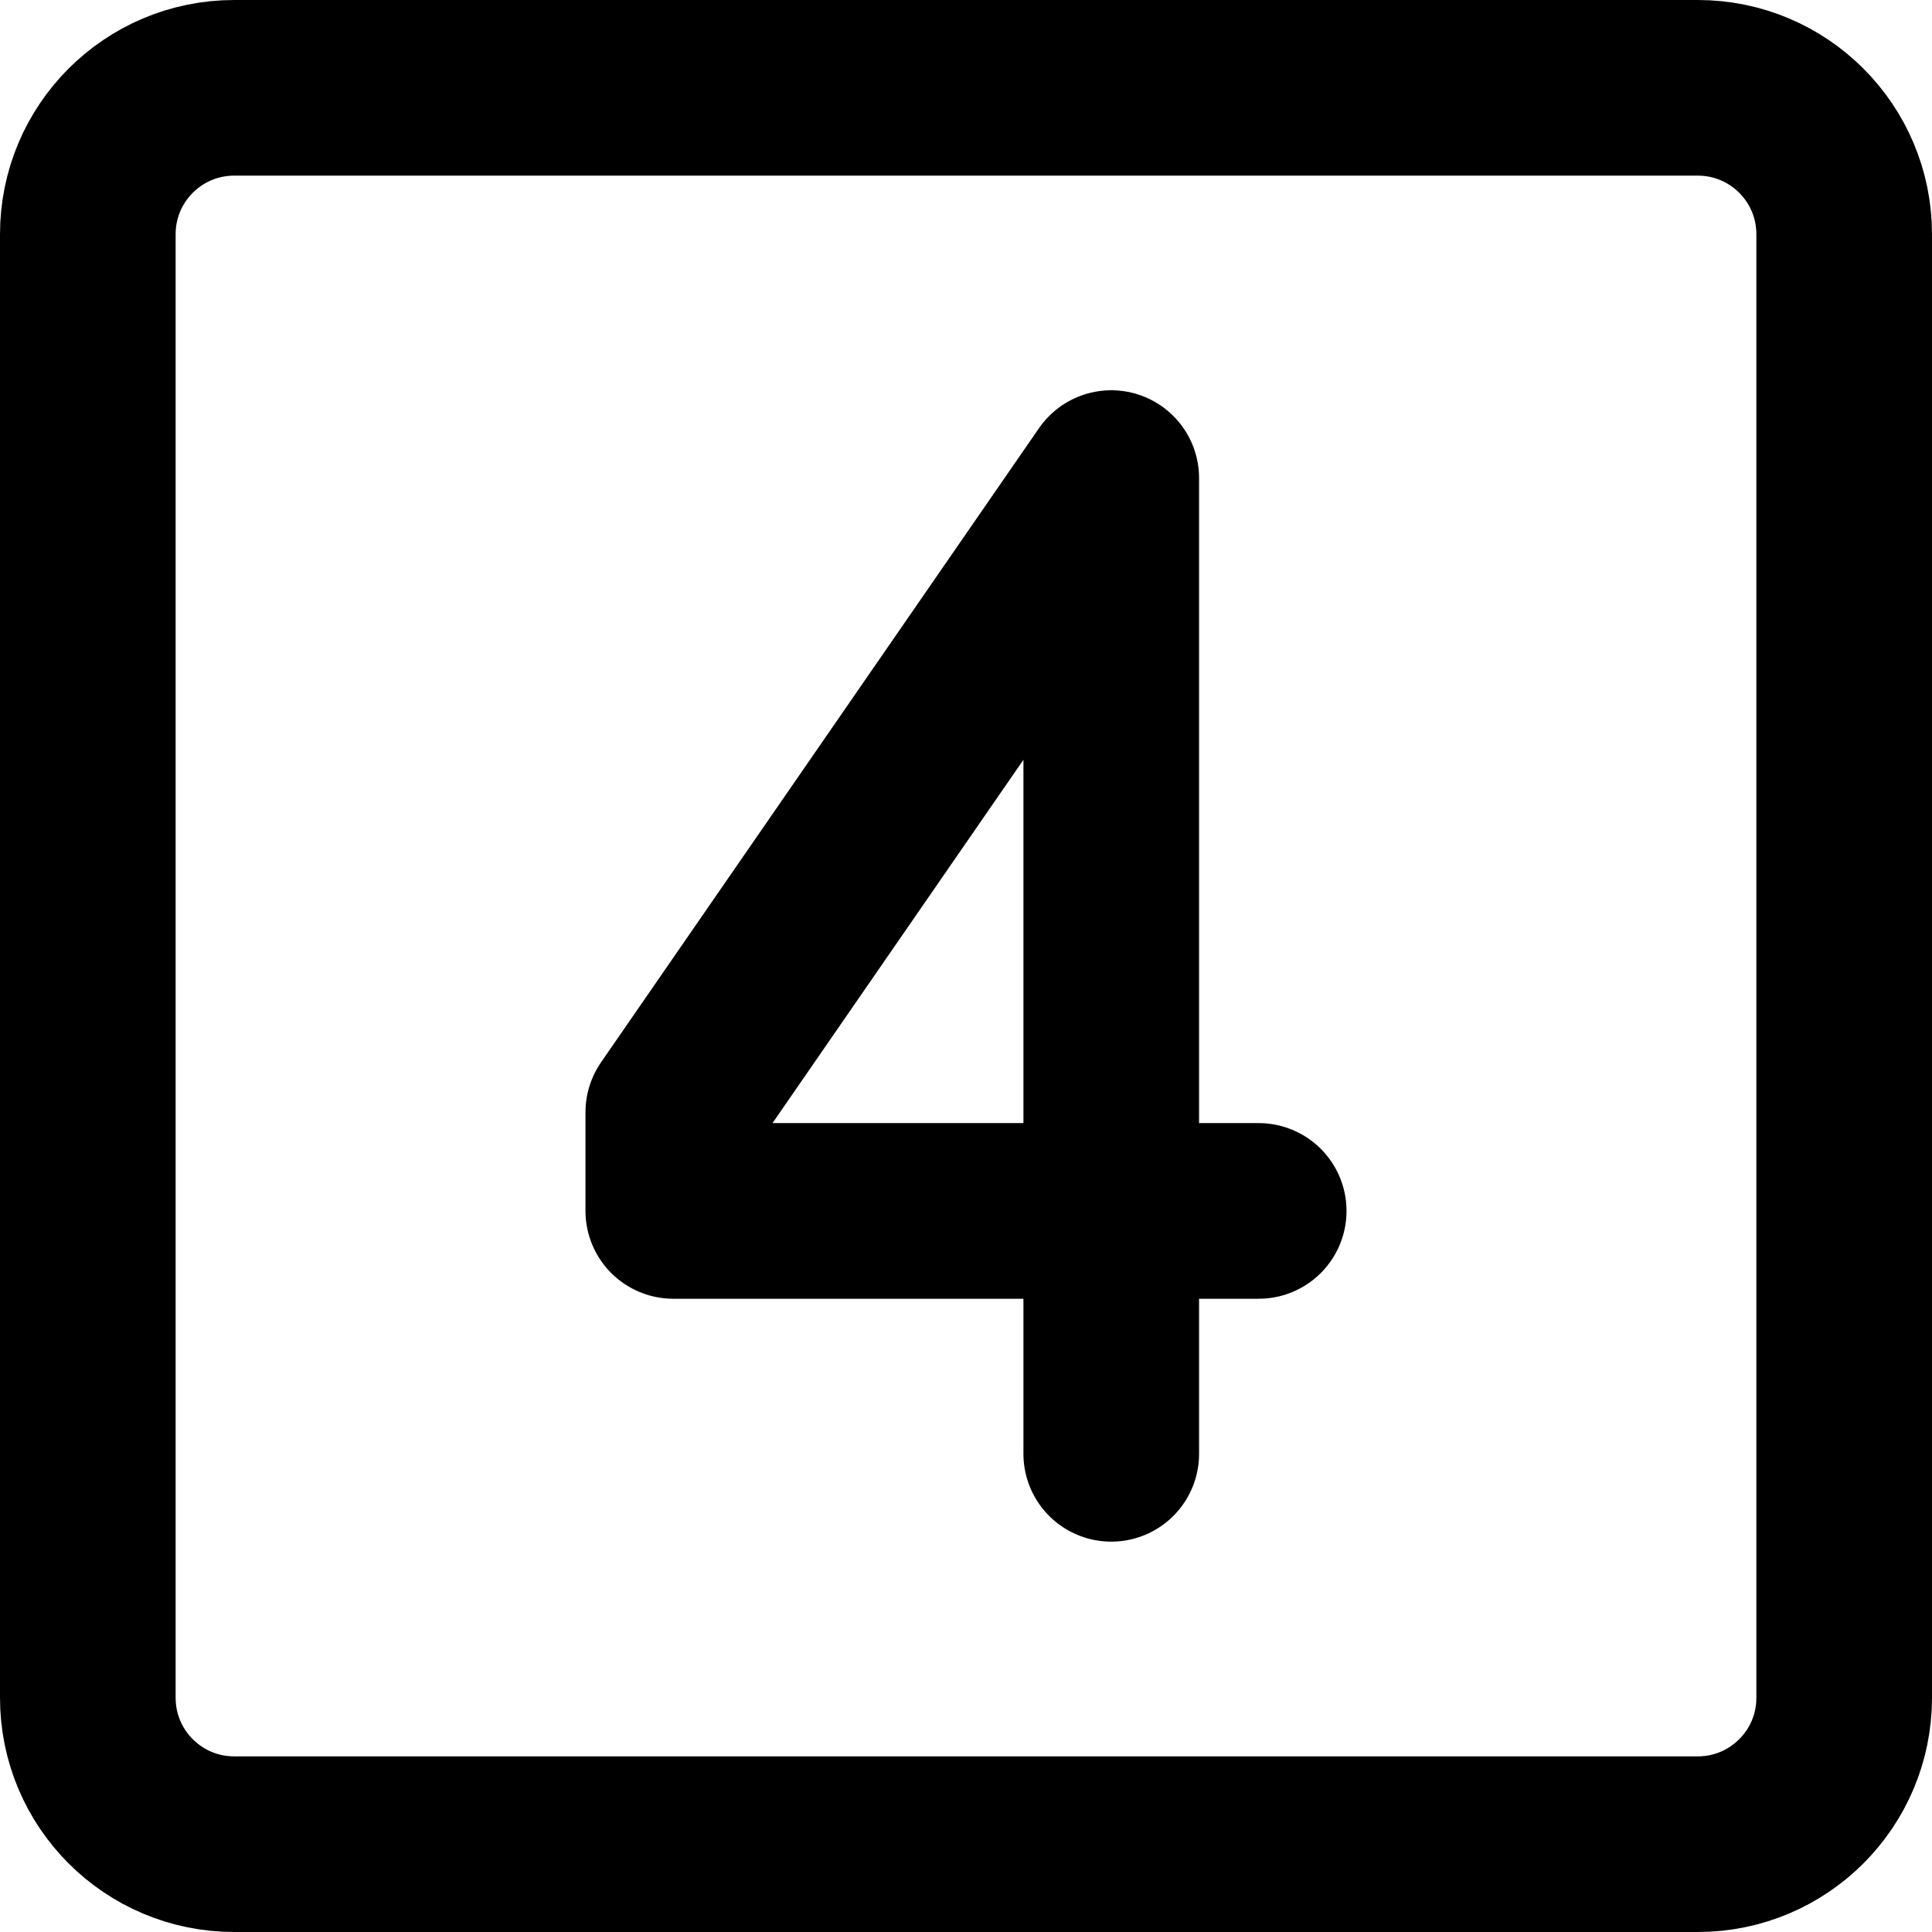
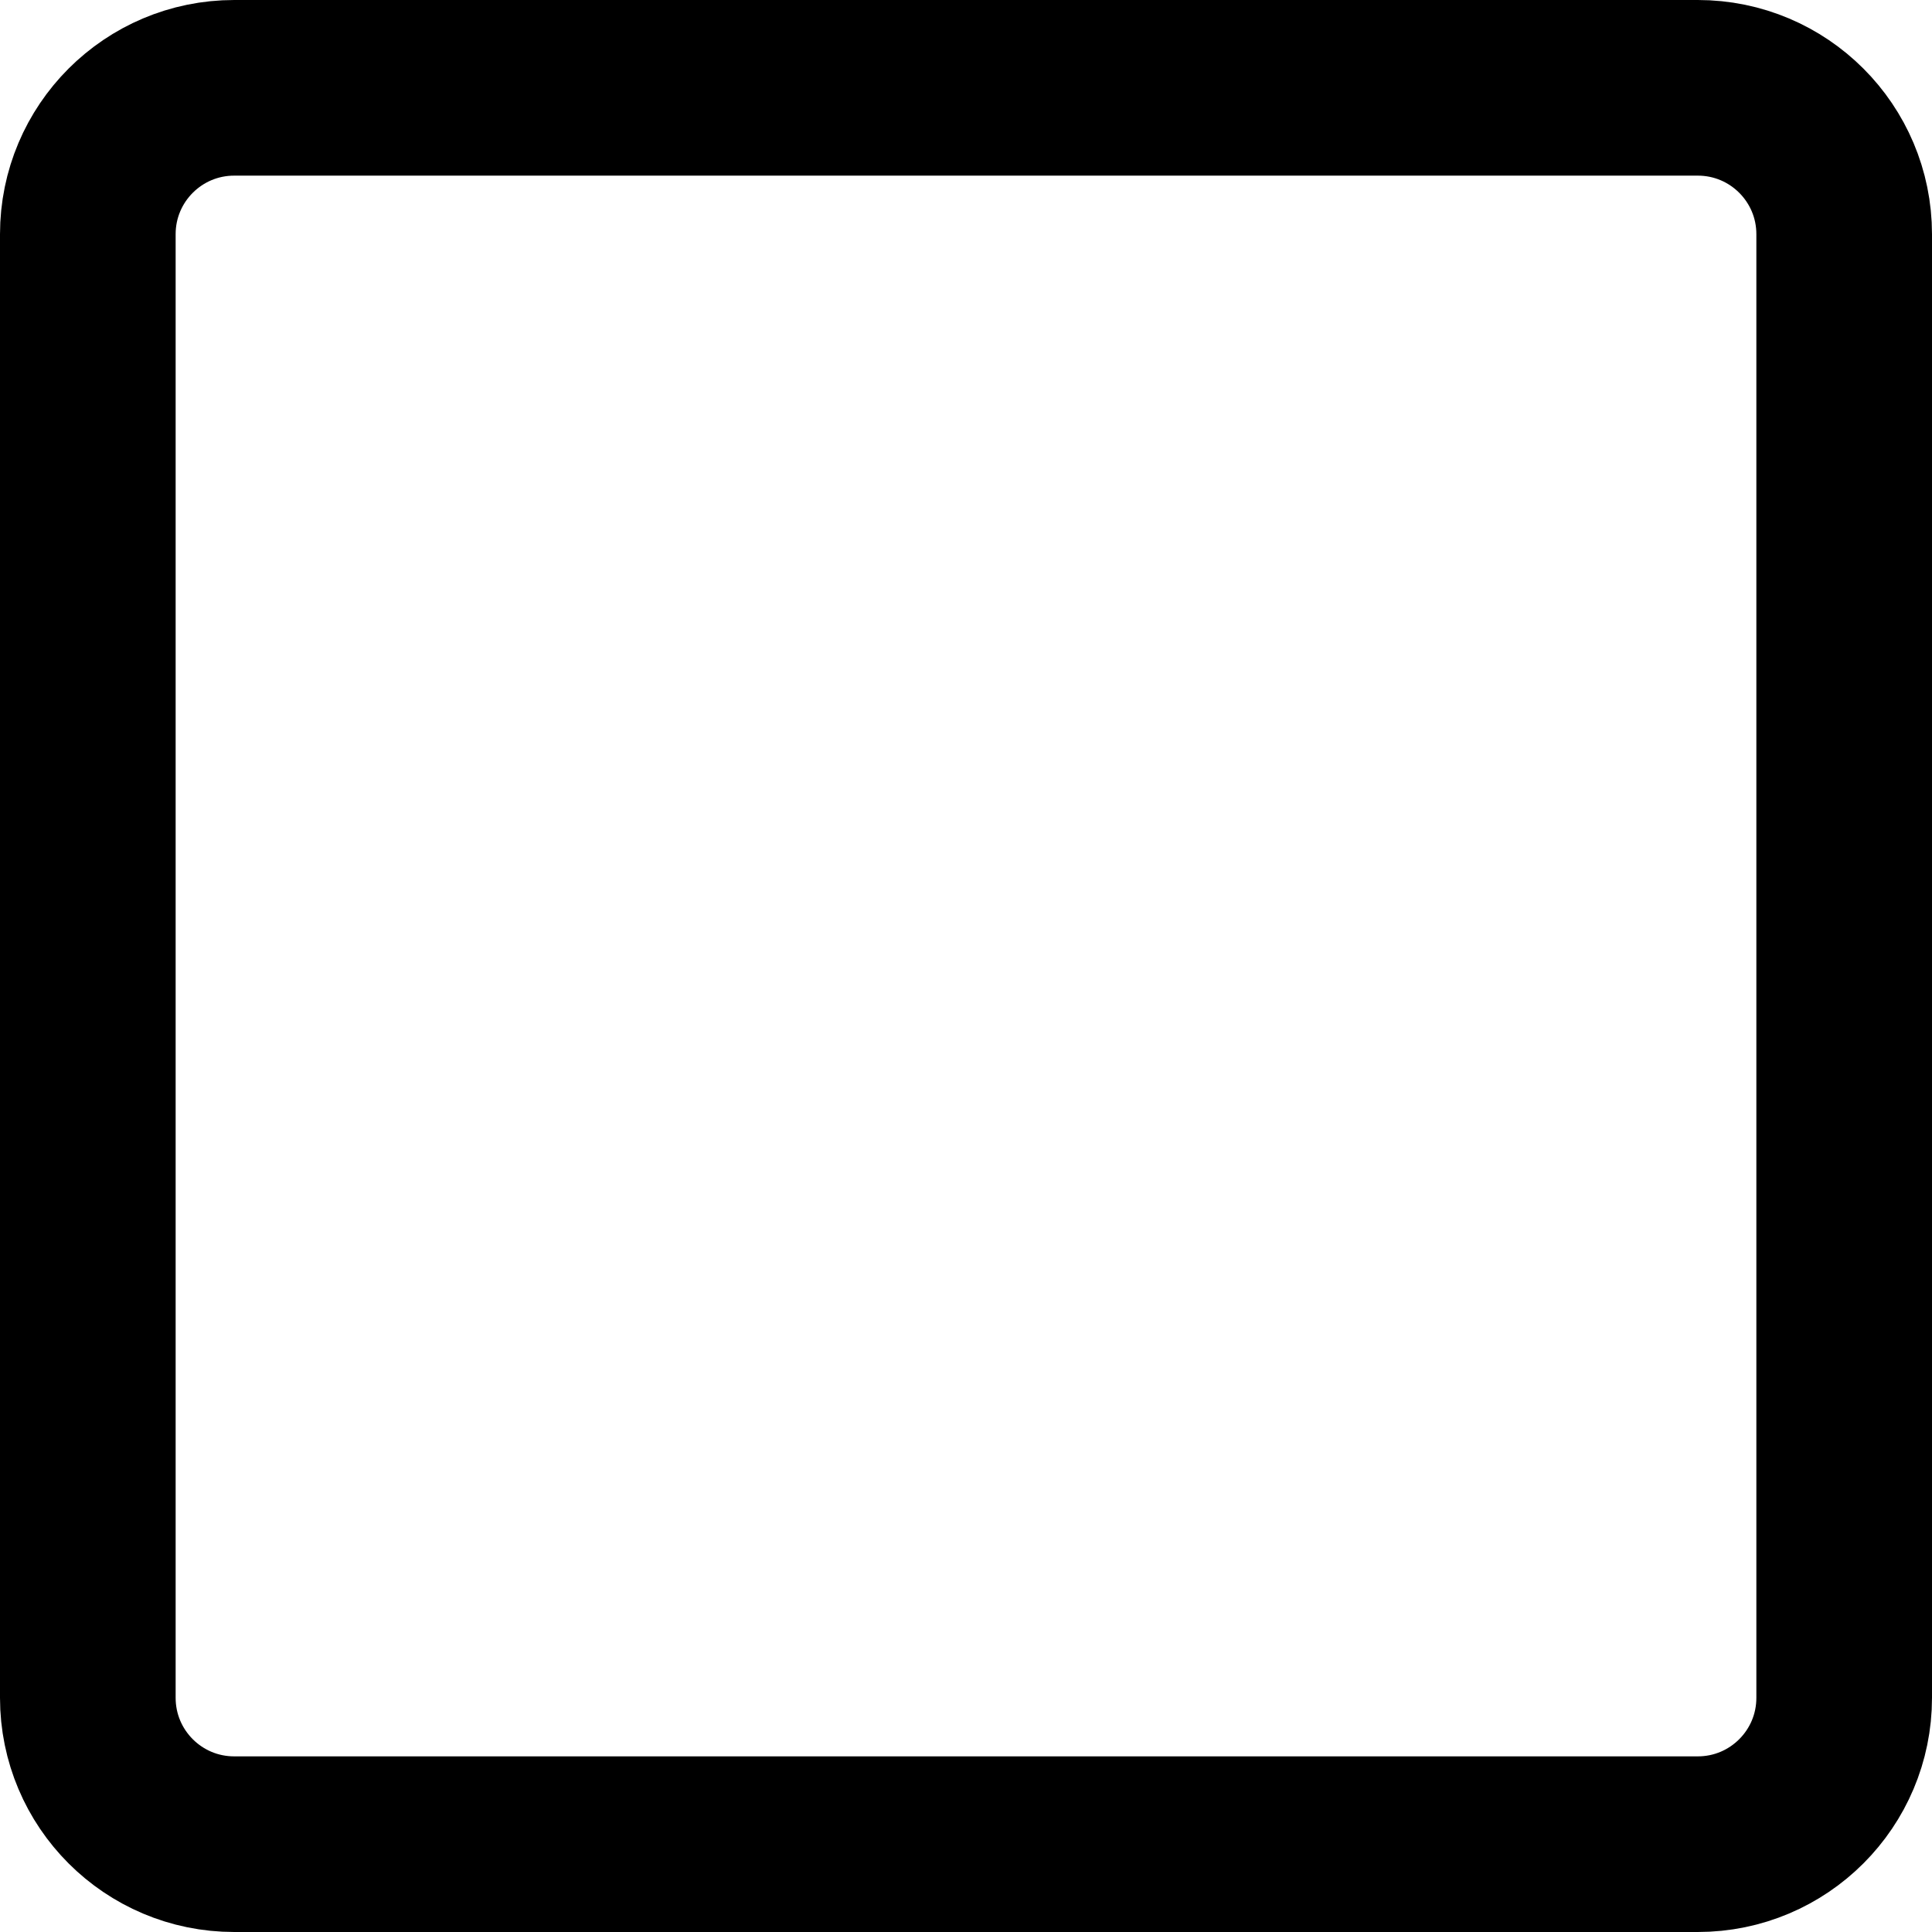
<svg xmlns="http://www.w3.org/2000/svg" width="22" height="22" viewBox="0 0 22 22" fill="none">
  <path d="M19.333 1H2.667C1.746 1 1 1.746 1 2.667V19.333C1 20.254 1.746 21 2.667 21H19.333C20.254 21 21 20.254 21 19.333V2.667C21 1.746 20.254 1 19.333 1Z" stroke="black" stroke-width="2" stroke-linecap="round" stroke-linejoin="round" />
-   <path d="M12.654 16.555V5.444L7.667 12.665V13.789H14.333" stroke="black" stroke-width="2" stroke-linecap="round" stroke-linejoin="round" />
</svg>